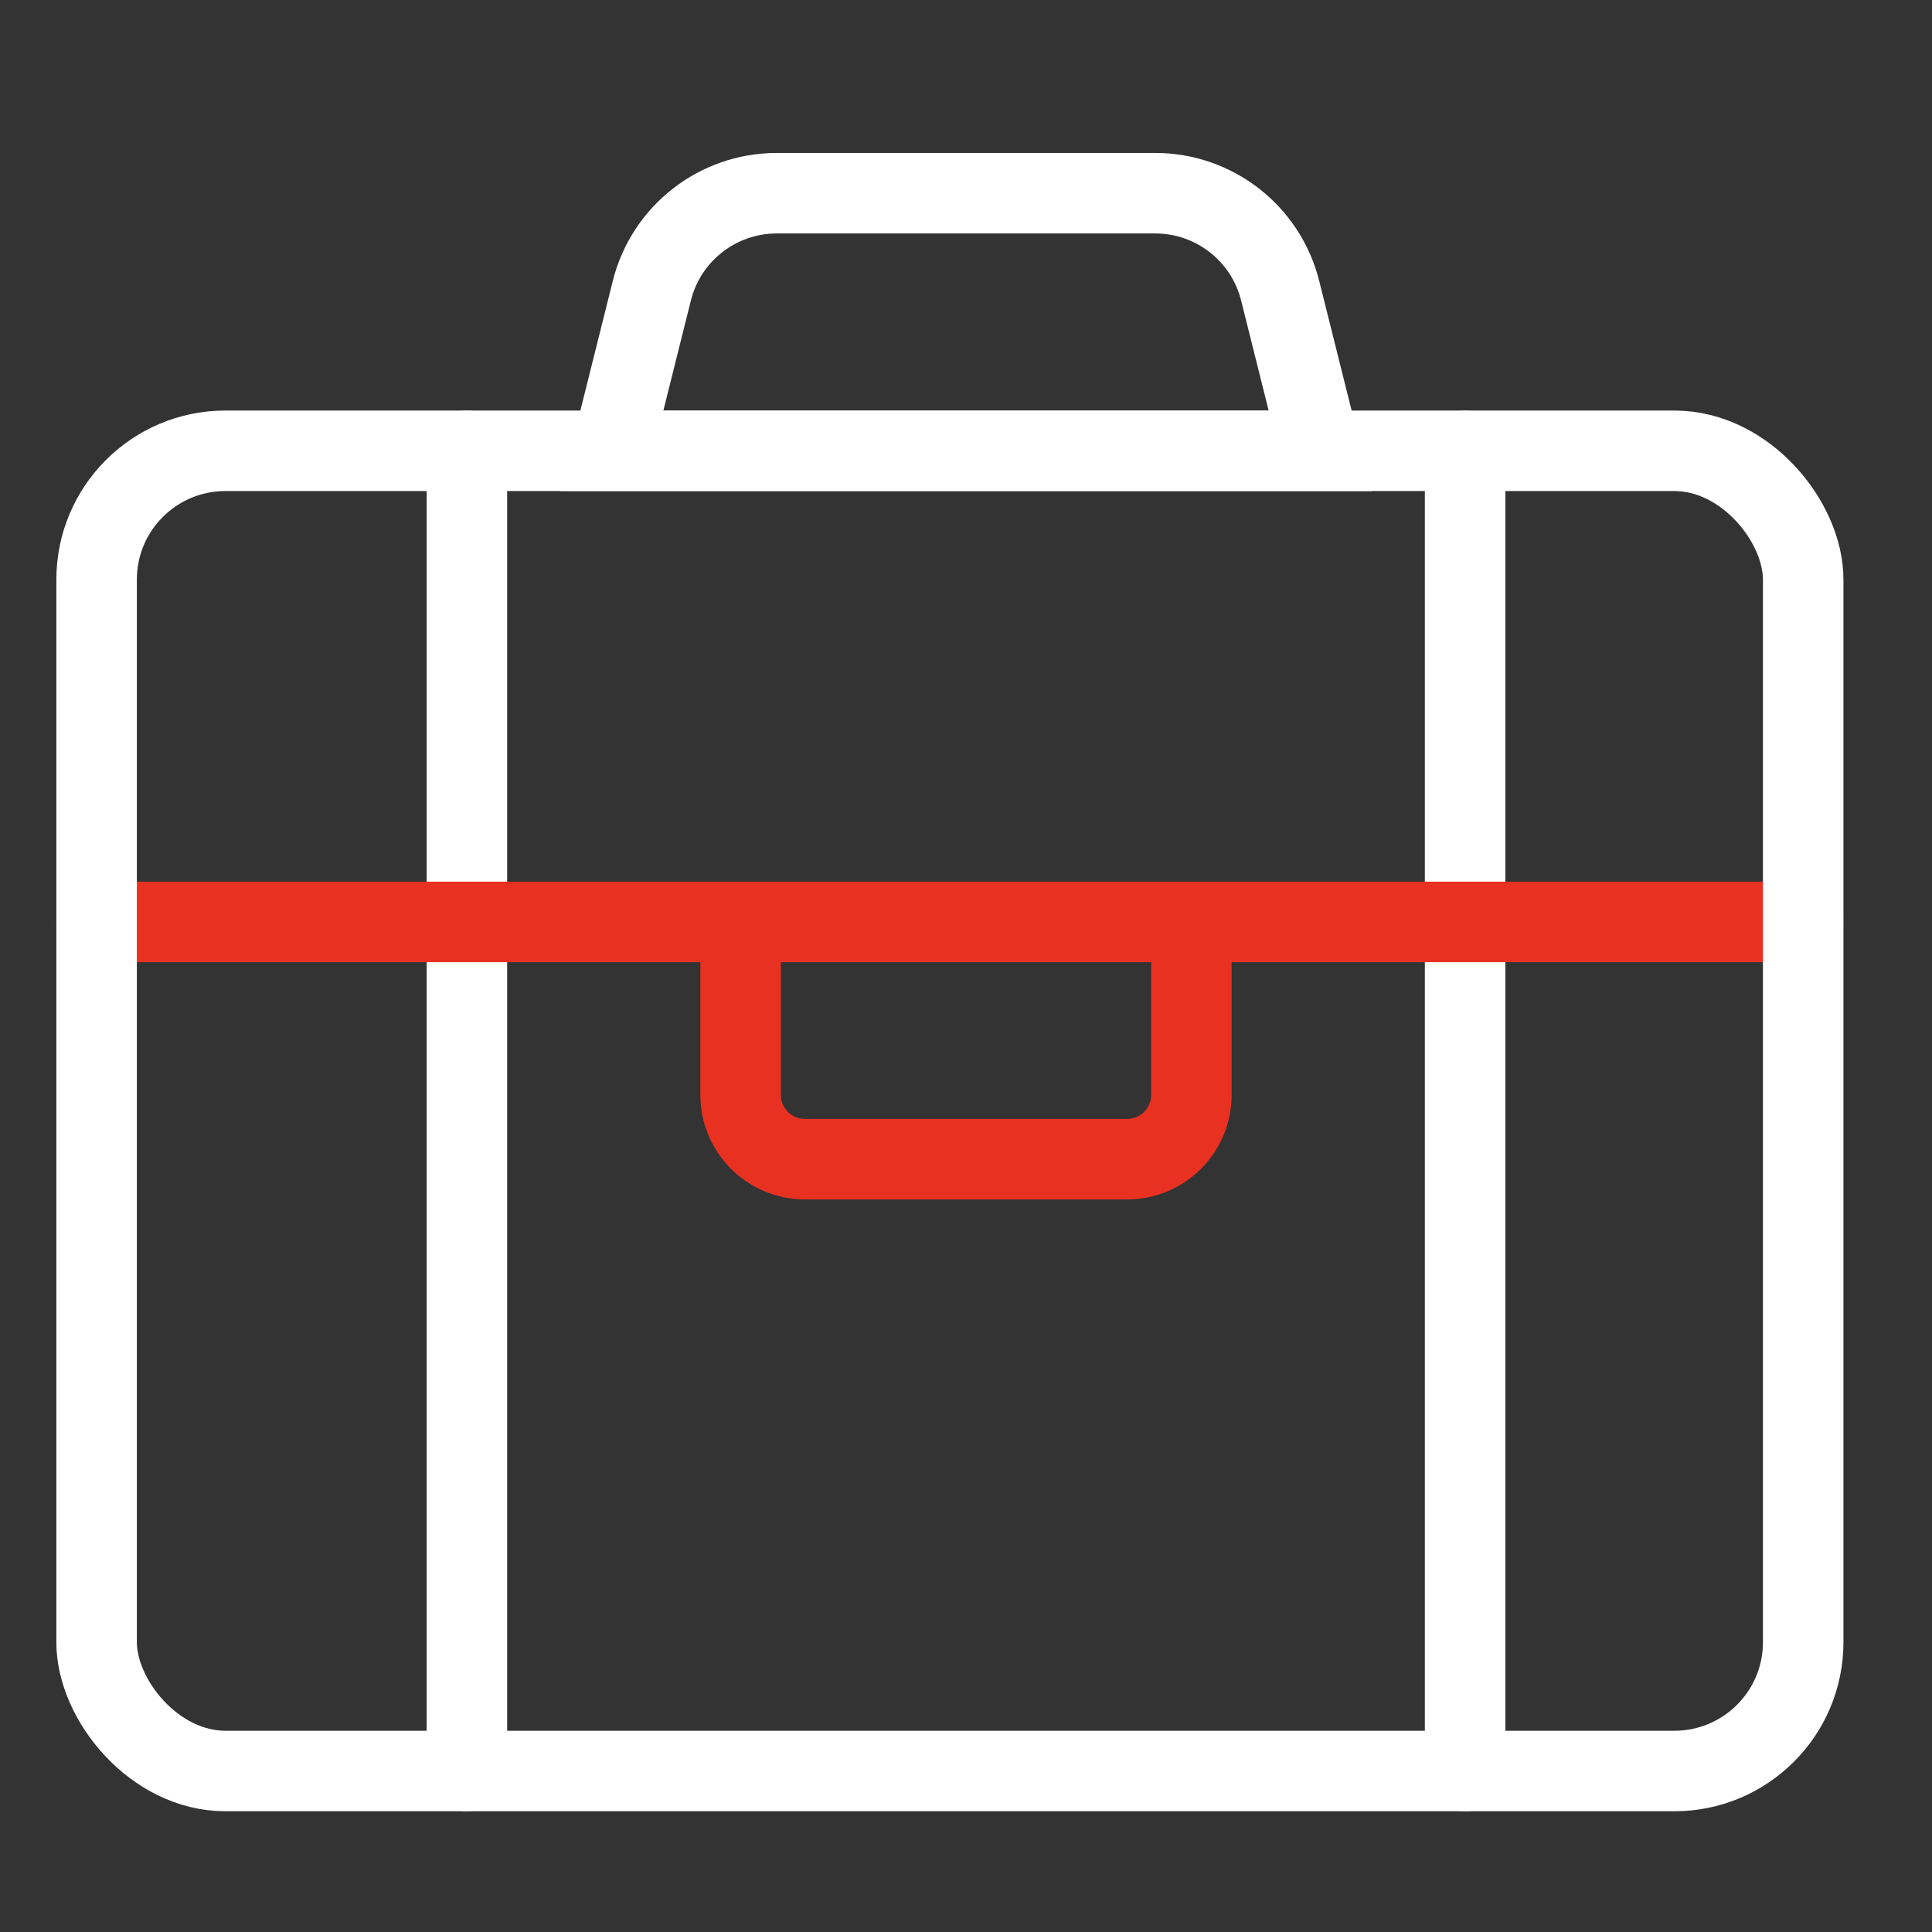
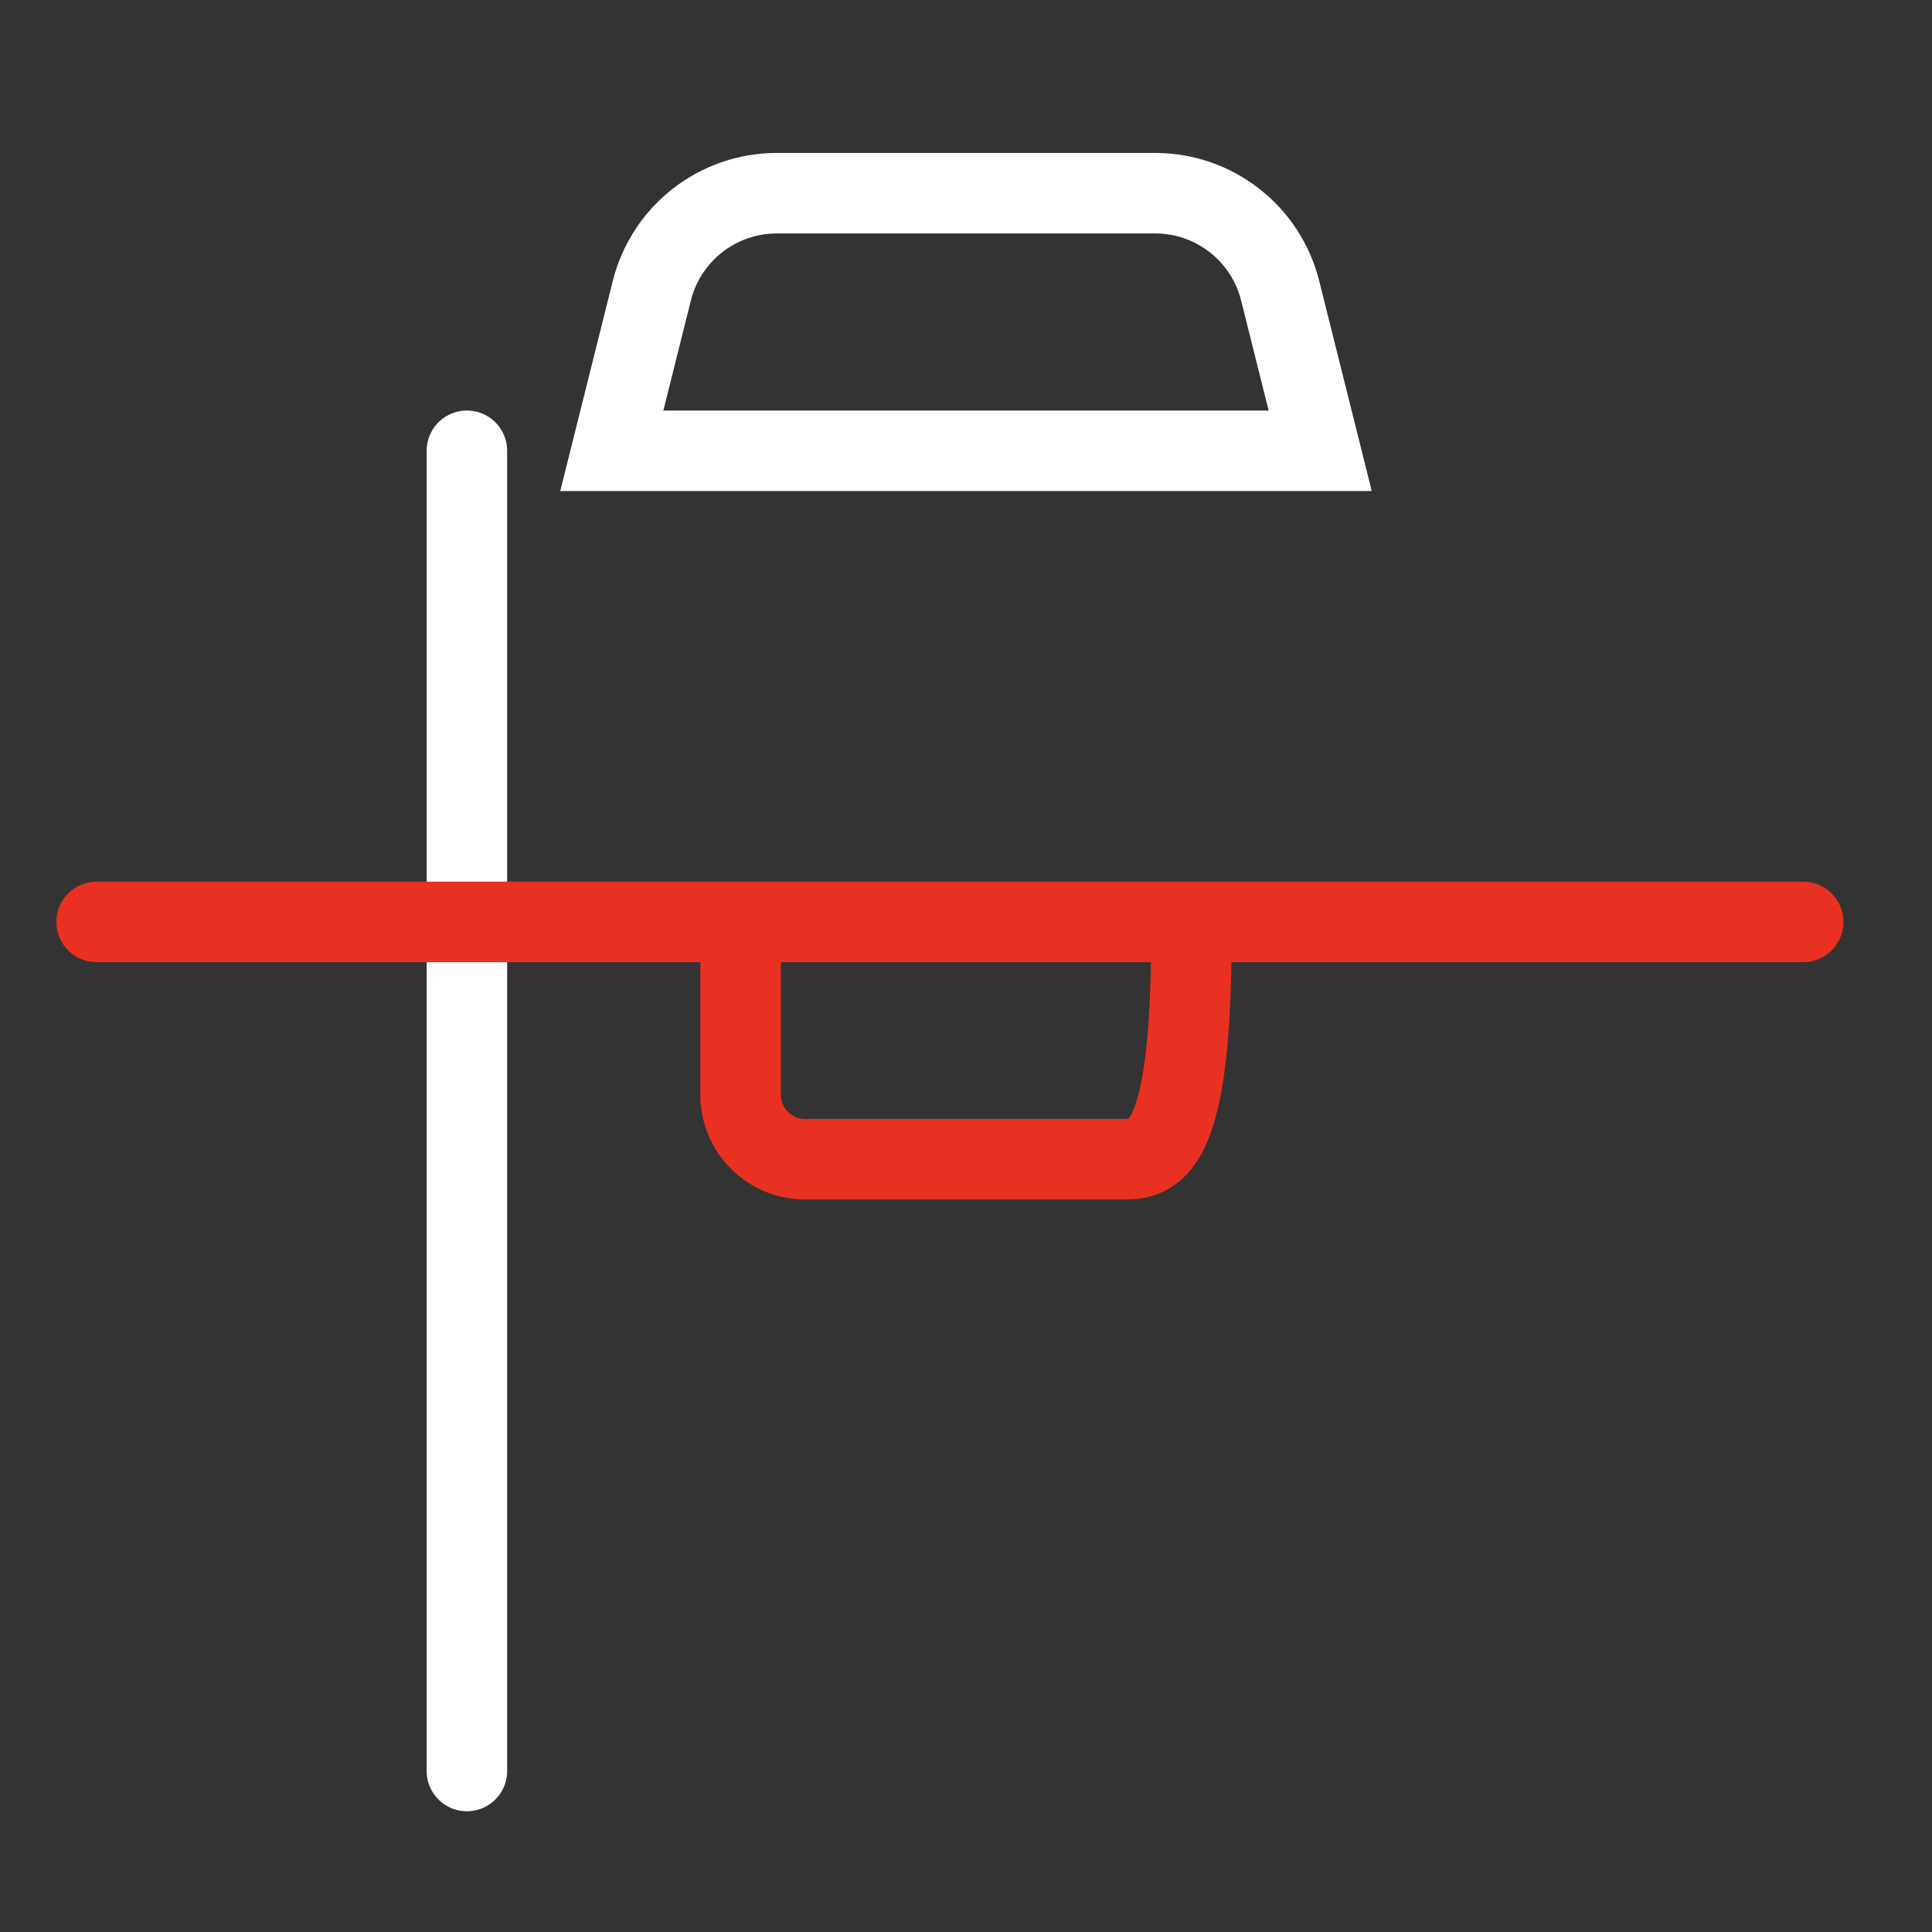
<svg xmlns="http://www.w3.org/2000/svg" width="60px" height="60px" viewBox="0 0 60 60" version="1.1">
  <rect x="0" y="0" width="60" height="60" fill="#333333" stroke="none" />
  <title>图标/60/人力资源管理服务云平台 白红</title>
  <desc>Created with Sketch.</desc>
  <g id="图标/60/人力资源管理服务云平台-白红" stroke="none" stroke-width="1" fill="none" fill-rule="evenodd" stroke-linecap="round">
    <path d="M14.5,14 L14.5,55" id="直线" stroke="#FFFFFF" stroke-width="2.5" />
-     <path d="M45.5,14 L45.5,55" id="直线-copy" stroke="#FFFFFF" stroke-width="2.5" />
-     <path d="M37,29 L37,34 C37,35.105 36.105,36 35,36 L25,36 C23.895,36 23,35.105 23,34 L23,29" id="路径" stroke="#E93122" stroke-width="2.5" />
+     <path d="M37,29 C37,35.105 36.105,36 35,36 L25,36 C23.895,36 23,35.105 23,34 L23,29" id="路径" stroke="#E93122" stroke-width="2.5" />
    <path d="M24.123,6 L35.877,6 C37.712,6 39.312,7.249 39.757,9.03 L41,14 L19,14 L20.243,9.03 C20.688,7.249 22.288,6 24.123,6 Z" id="矩形" stroke="#FFFFFF" stroke-width="2.5" />
    <path d="M3,28.631 L56,28.631" id="直线-13" stroke="#E93122" stroke-width="2.5" />
-     <rect id="矩形" stroke="#FFFFFF" stroke-width="2.5" x="3" y="14" width="53" height="41" rx="4" />
  </g>
</svg>